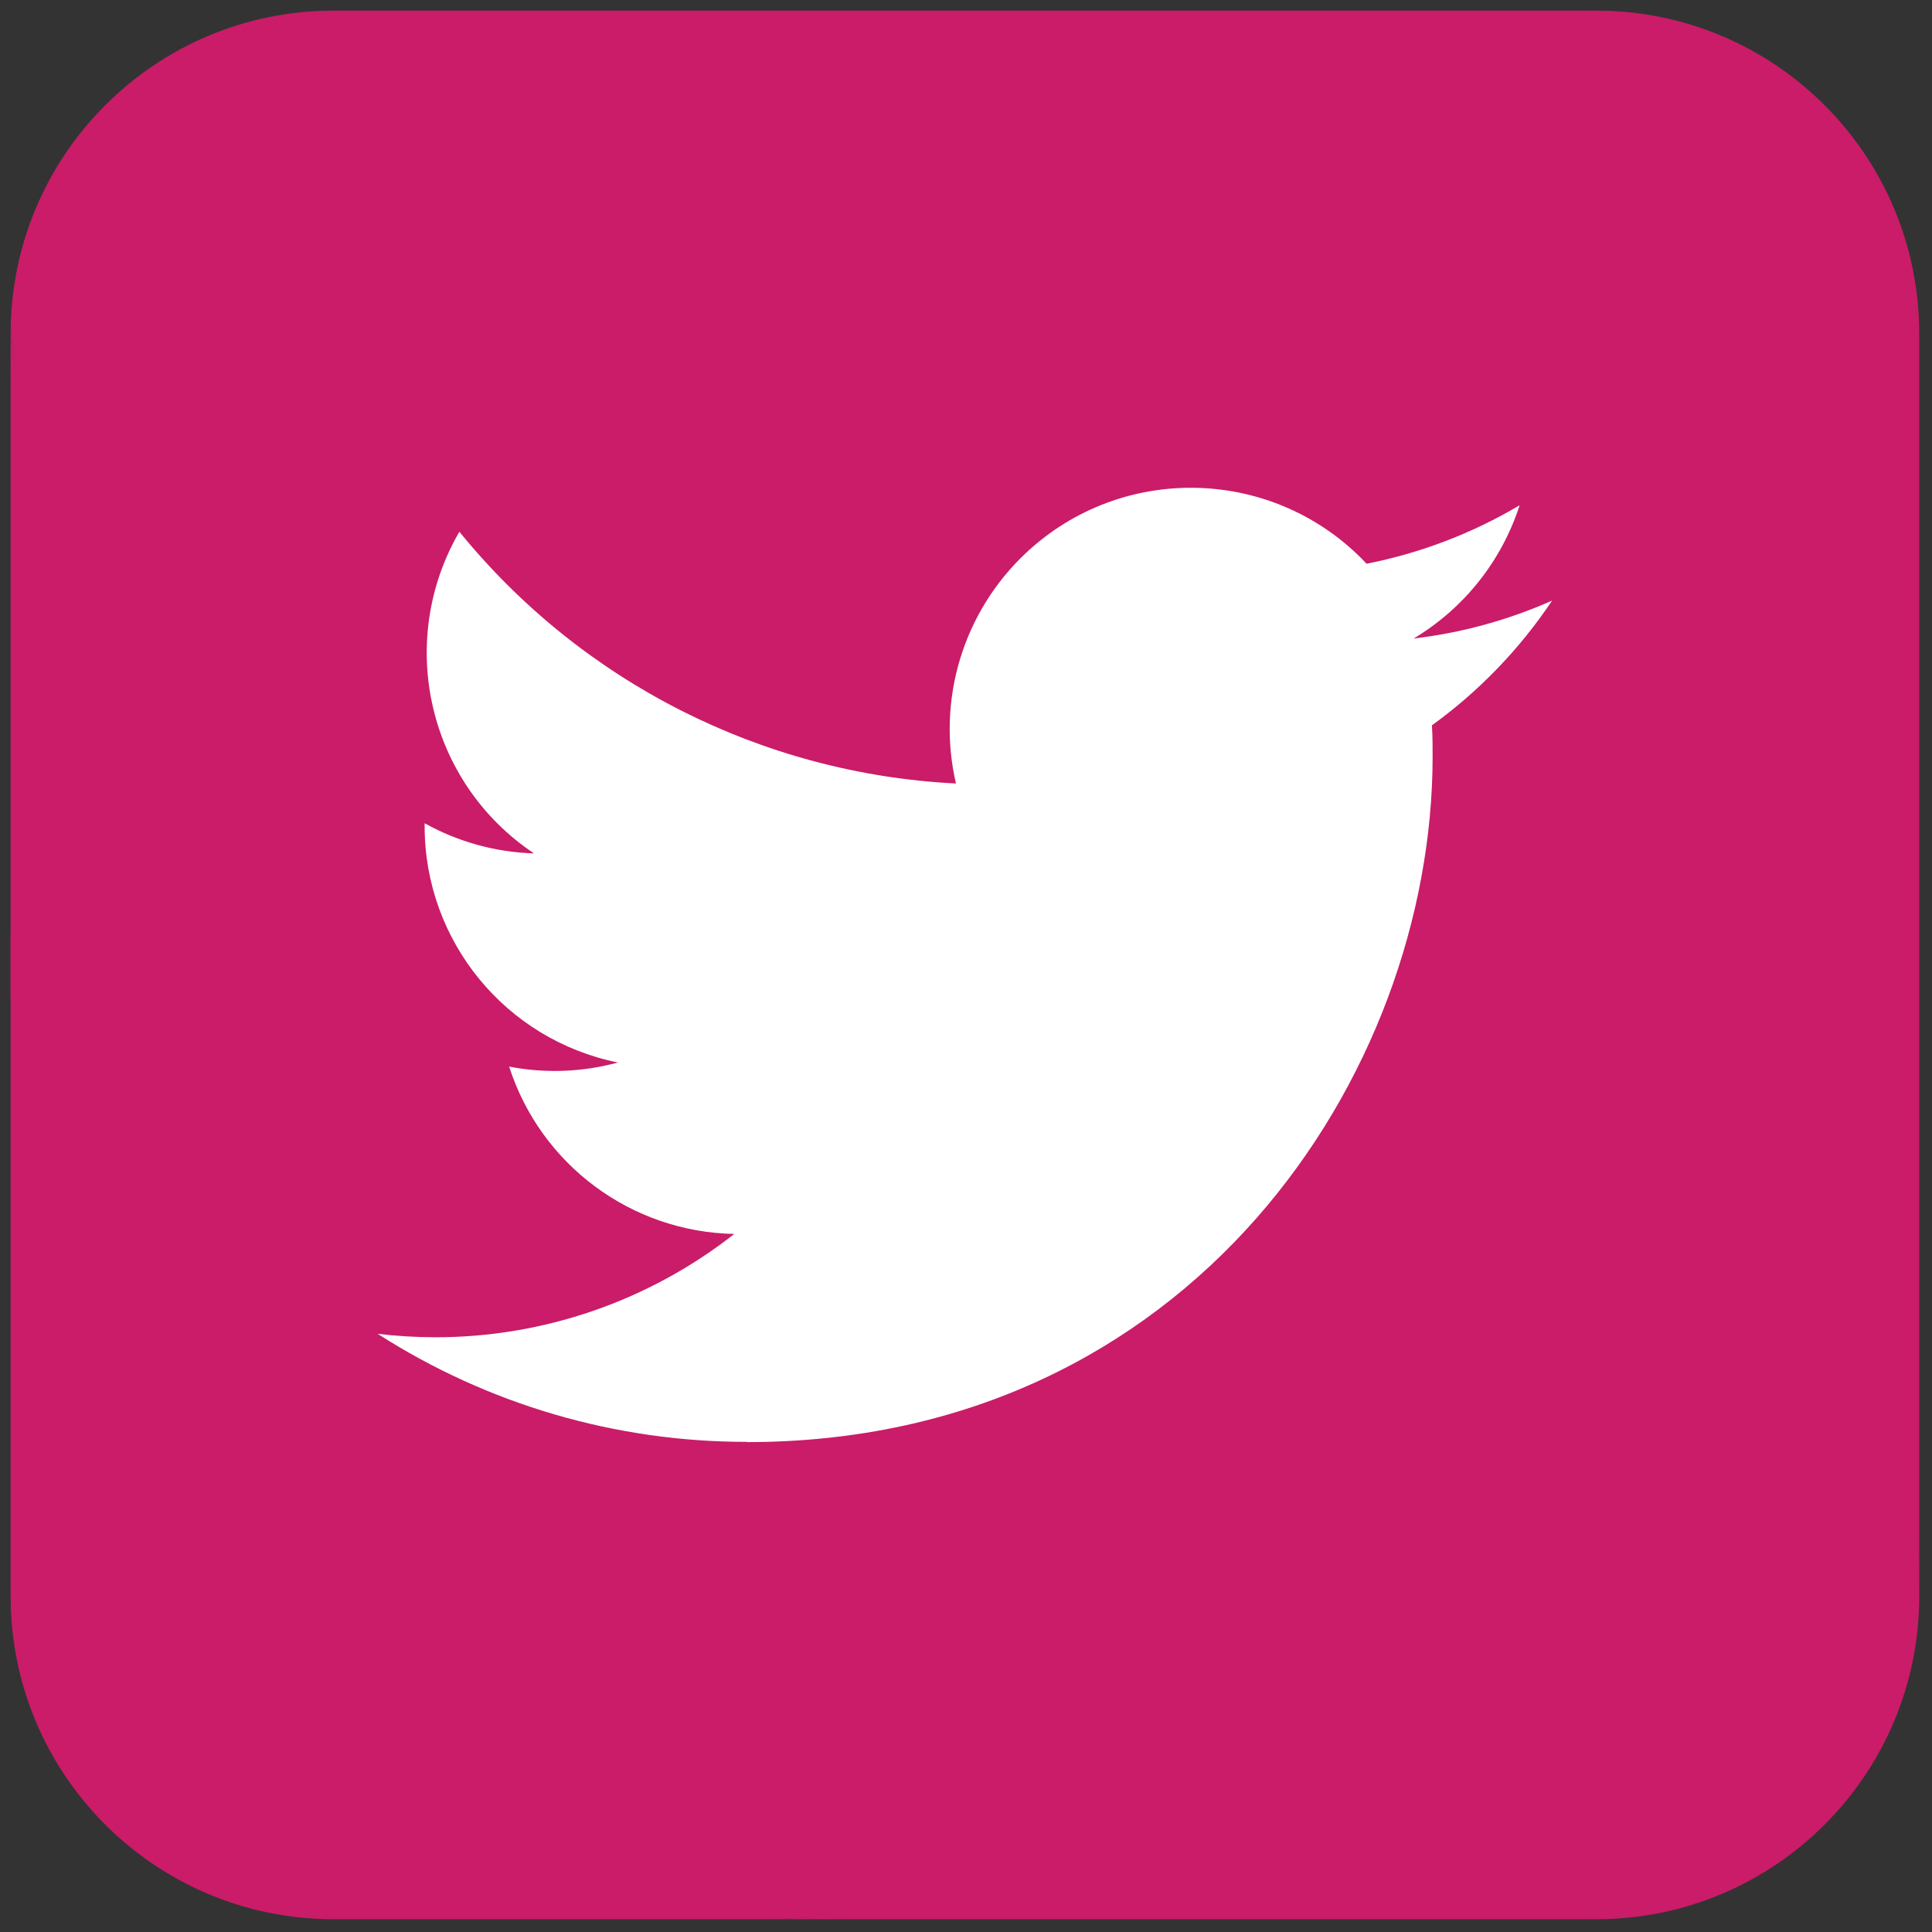
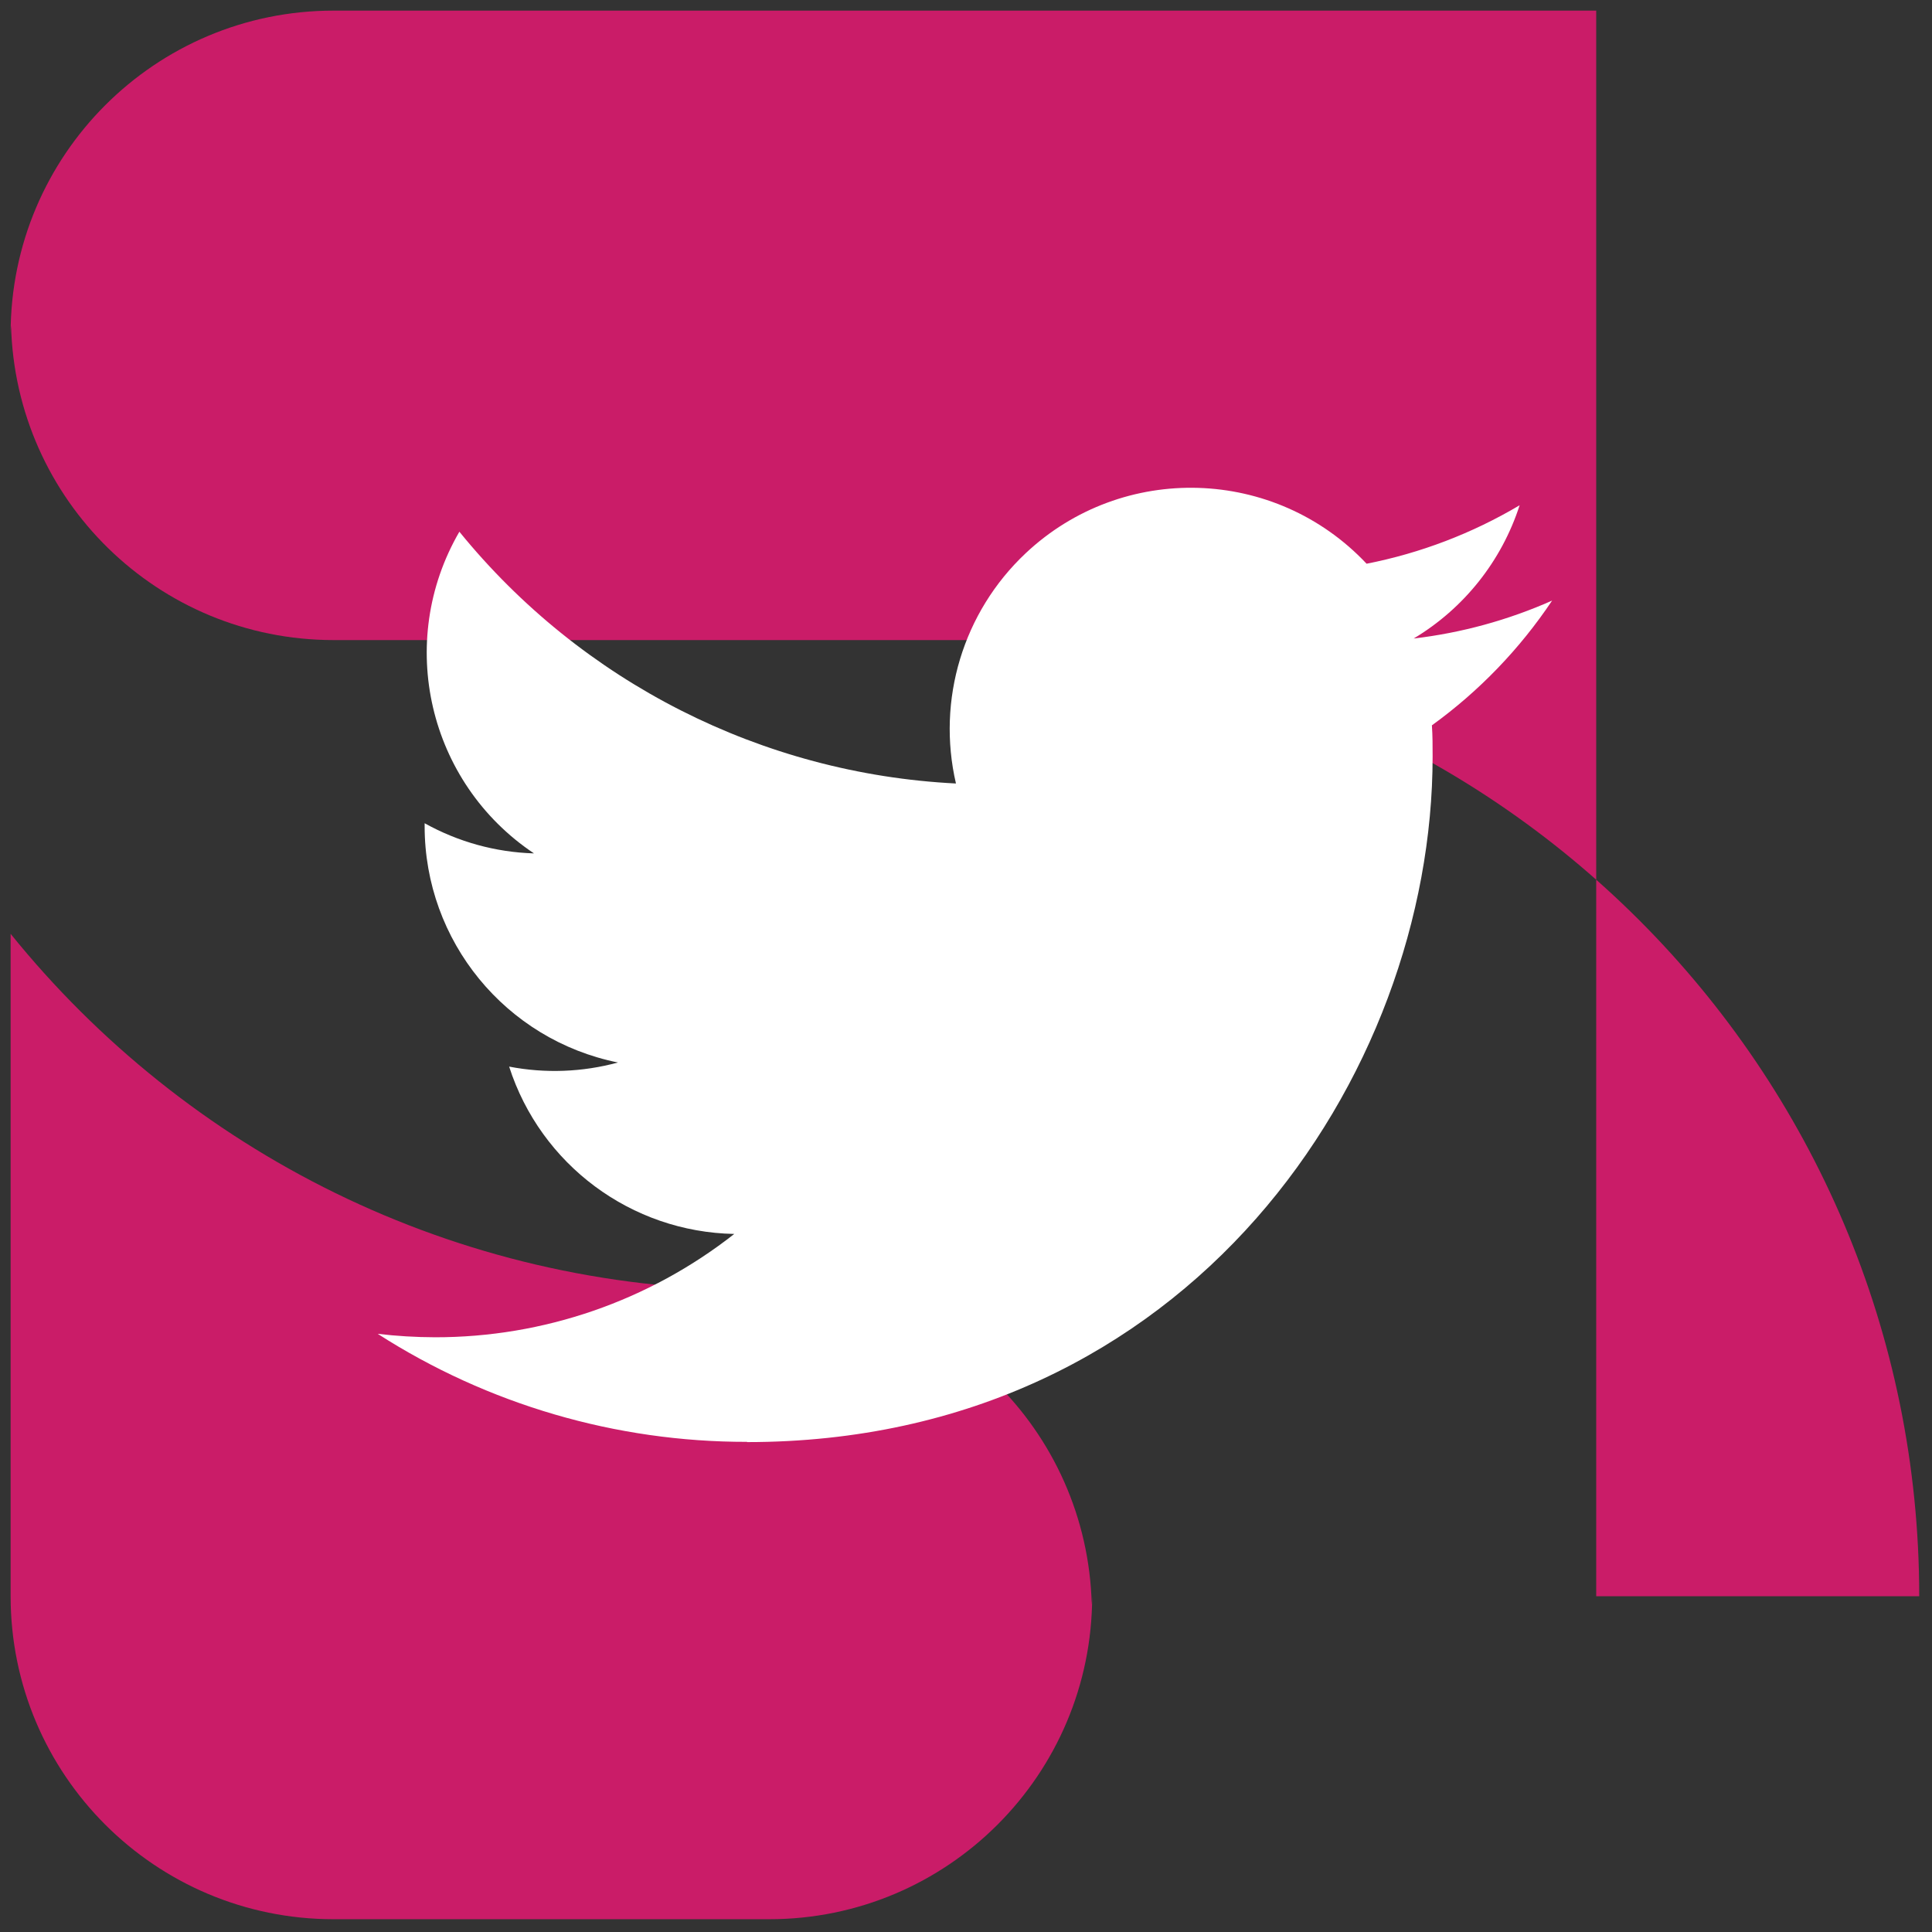
<svg xmlns="http://www.w3.org/2000/svg" version="1.1" width="256" height="256" viewBox="0 0 256 256" xml:space="preserve">
  <rect x="0" y="0" width="256" height="256" fill="#333333" stroke="none" />
  <defs>
</defs>
  <g style="stroke: none; stroke-width: 0; stroke-dasharray: none; stroke-linecap: butt; stroke-linejoin: miter; stroke-miterlimit: 10; fill: none; fill-rule: nonzero; opacity: 1;" transform="translate(1.407 1.407) scale(2.81 2.81)">
-     <path d="M 44.913 26.682 H 15.231 c -8.28 0 -15.002 -3.611 -15.211 -11.841 C 0.016 14.972 0 15.099 0 15.231 v 31.303 c 8.265 10.233 20.908 16.784 35.087 16.784 h 0.682 c 8.28 0 12.002 3.611 12.211 11.841 c 0.003 -0.131 0.02 -0.258 0.02 -0.39 C 48 83.181 44.181 90 35.769 90 h 39 C 83.181 90 90 83.181 90 74.769 C 90 42.732 69.814 26.682 44.913 26.682 z" style="stroke: none; stroke-width: 1; stroke-dasharray: none; stroke-linecap: butt; stroke-linejoin: miter; stroke-miterlimit: 10; fill: #ca1c68; fill-rule: nonzero; opacity: 1;" transform=" matrix(1 0 0 1 0 0) " stroke-linecap="round" />
-     <path d="M 90 74.769 L 90 74.769 c 0 -24.901 -20.186 -45.087 -45.087 -45.087 H 15.231 c -8.28 0 -15.002 -6.611 -15.211 -14.841 C 0.016 14.972 0 15.099 0 15.231 C 0 6.819 6.819 0 15.231 0 h 59.538 C 83.181 0 90 6.819 90 15.231 V 74.769" style="stroke: none; stroke-width: 1; stroke-dasharray: none; stroke-linecap: butt; stroke-linejoin: miter; stroke-miterlimit: 10; fill: #ca1c68; fill-rule: nonzero; opacity: 1;" transform=" matrix(1 0 0 1 0 0) " stroke-linecap="round" />
+     <path d="M 90 74.769 L 90 74.769 c 0 -24.901 -20.186 -45.087 -45.087 -45.087 H 15.231 c -8.28 0 -15.002 -6.611 -15.211 -14.841 C 0.016 14.972 0 15.099 0 15.231 C 0 6.819 6.819 0 15.231 0 h 59.538 V 74.769" style="stroke: none; stroke-width: 1; stroke-dasharray: none; stroke-linecap: butt; stroke-linejoin: miter; stroke-miterlimit: 10; fill: #ca1c68; fill-rule: nonzero; opacity: 1;" transform=" matrix(1 0 0 1 0 0) " stroke-linecap="round" />
    <path d="M 0 74.769 V 43.534 c 8.265 10.233 20.908 16.784 35.087 16.784 h 0.682 c 8.28 0 15.002 6.611 15.211 14.841 c 0.003 -0.131 0.02 -0.258 0.02 -0.39 C 51 83.181 44.181 90 35.769 90 H 15.231 C 6.819 90 0 83.181 0 74.769 z" style="stroke: none; stroke-width: 1; stroke-dasharray: none; stroke-linecap: butt; stroke-linejoin: miter; stroke-miterlimit: 10; fill: #ca1c68; fill-rule: nonzero; opacity: 1;" transform=" matrix(1 0 0 1 0 0) " stroke-linecap="round" />
    <path d="M 11.857 23.521 c 7.437 0 11.505 -6.162 11.505 -11.505 c 0 -0.175 0 -0.349 -0.012 -0.523 c 0.791 -0.572 1.474 -1.281 2.017 -2.093 c -0.738 0.327 -1.521 0.542 -2.323 0.636 c 0.844 -0.505 1.476 -1.3 1.778 -2.236 c -0.794 0.471 -1.662 0.803 -2.568 0.981 c -1.531 -1.628 -4.093 -1.707 -5.721 -0.176 c -1.05 0.988 -1.496 2.459 -1.17 3.864 c -3.251 -0.163 -6.28 -1.699 -8.333 -4.225 c -1.073 1.848 -0.525 4.211 1.252 5.398 c -0.644 -0.019 -1.273 -0.193 -1.835 -0.506 c 0 0.017 0 0.034 0 0.051 c 0 1.925 1.357 3.583 3.244 3.964 c -0.595 0.162 -1.22 0.186 -1.826 0.069 c 0.53 1.647 2.048 2.776 3.778 2.808 c -1.432 1.125 -3.201 1.736 -5.022 1.734 c -0.322 -0.001 -0.643 -0.02 -0.962 -0.058 c 1.849 1.187 4.001 1.816 6.198 1.813" style="stroke: none; stroke-width: 1; stroke-dasharray: none; stroke-linecap: butt; stroke-linejoin: miter; stroke-miterlimit: 10; fill: rgb(255,255,255); fill-rule: nonzero; opacity: 1;" transform=" matrix(2.81 0 0 2.81 1.407 1.407) " stroke-linecap="round" />
  </g>
</svg>